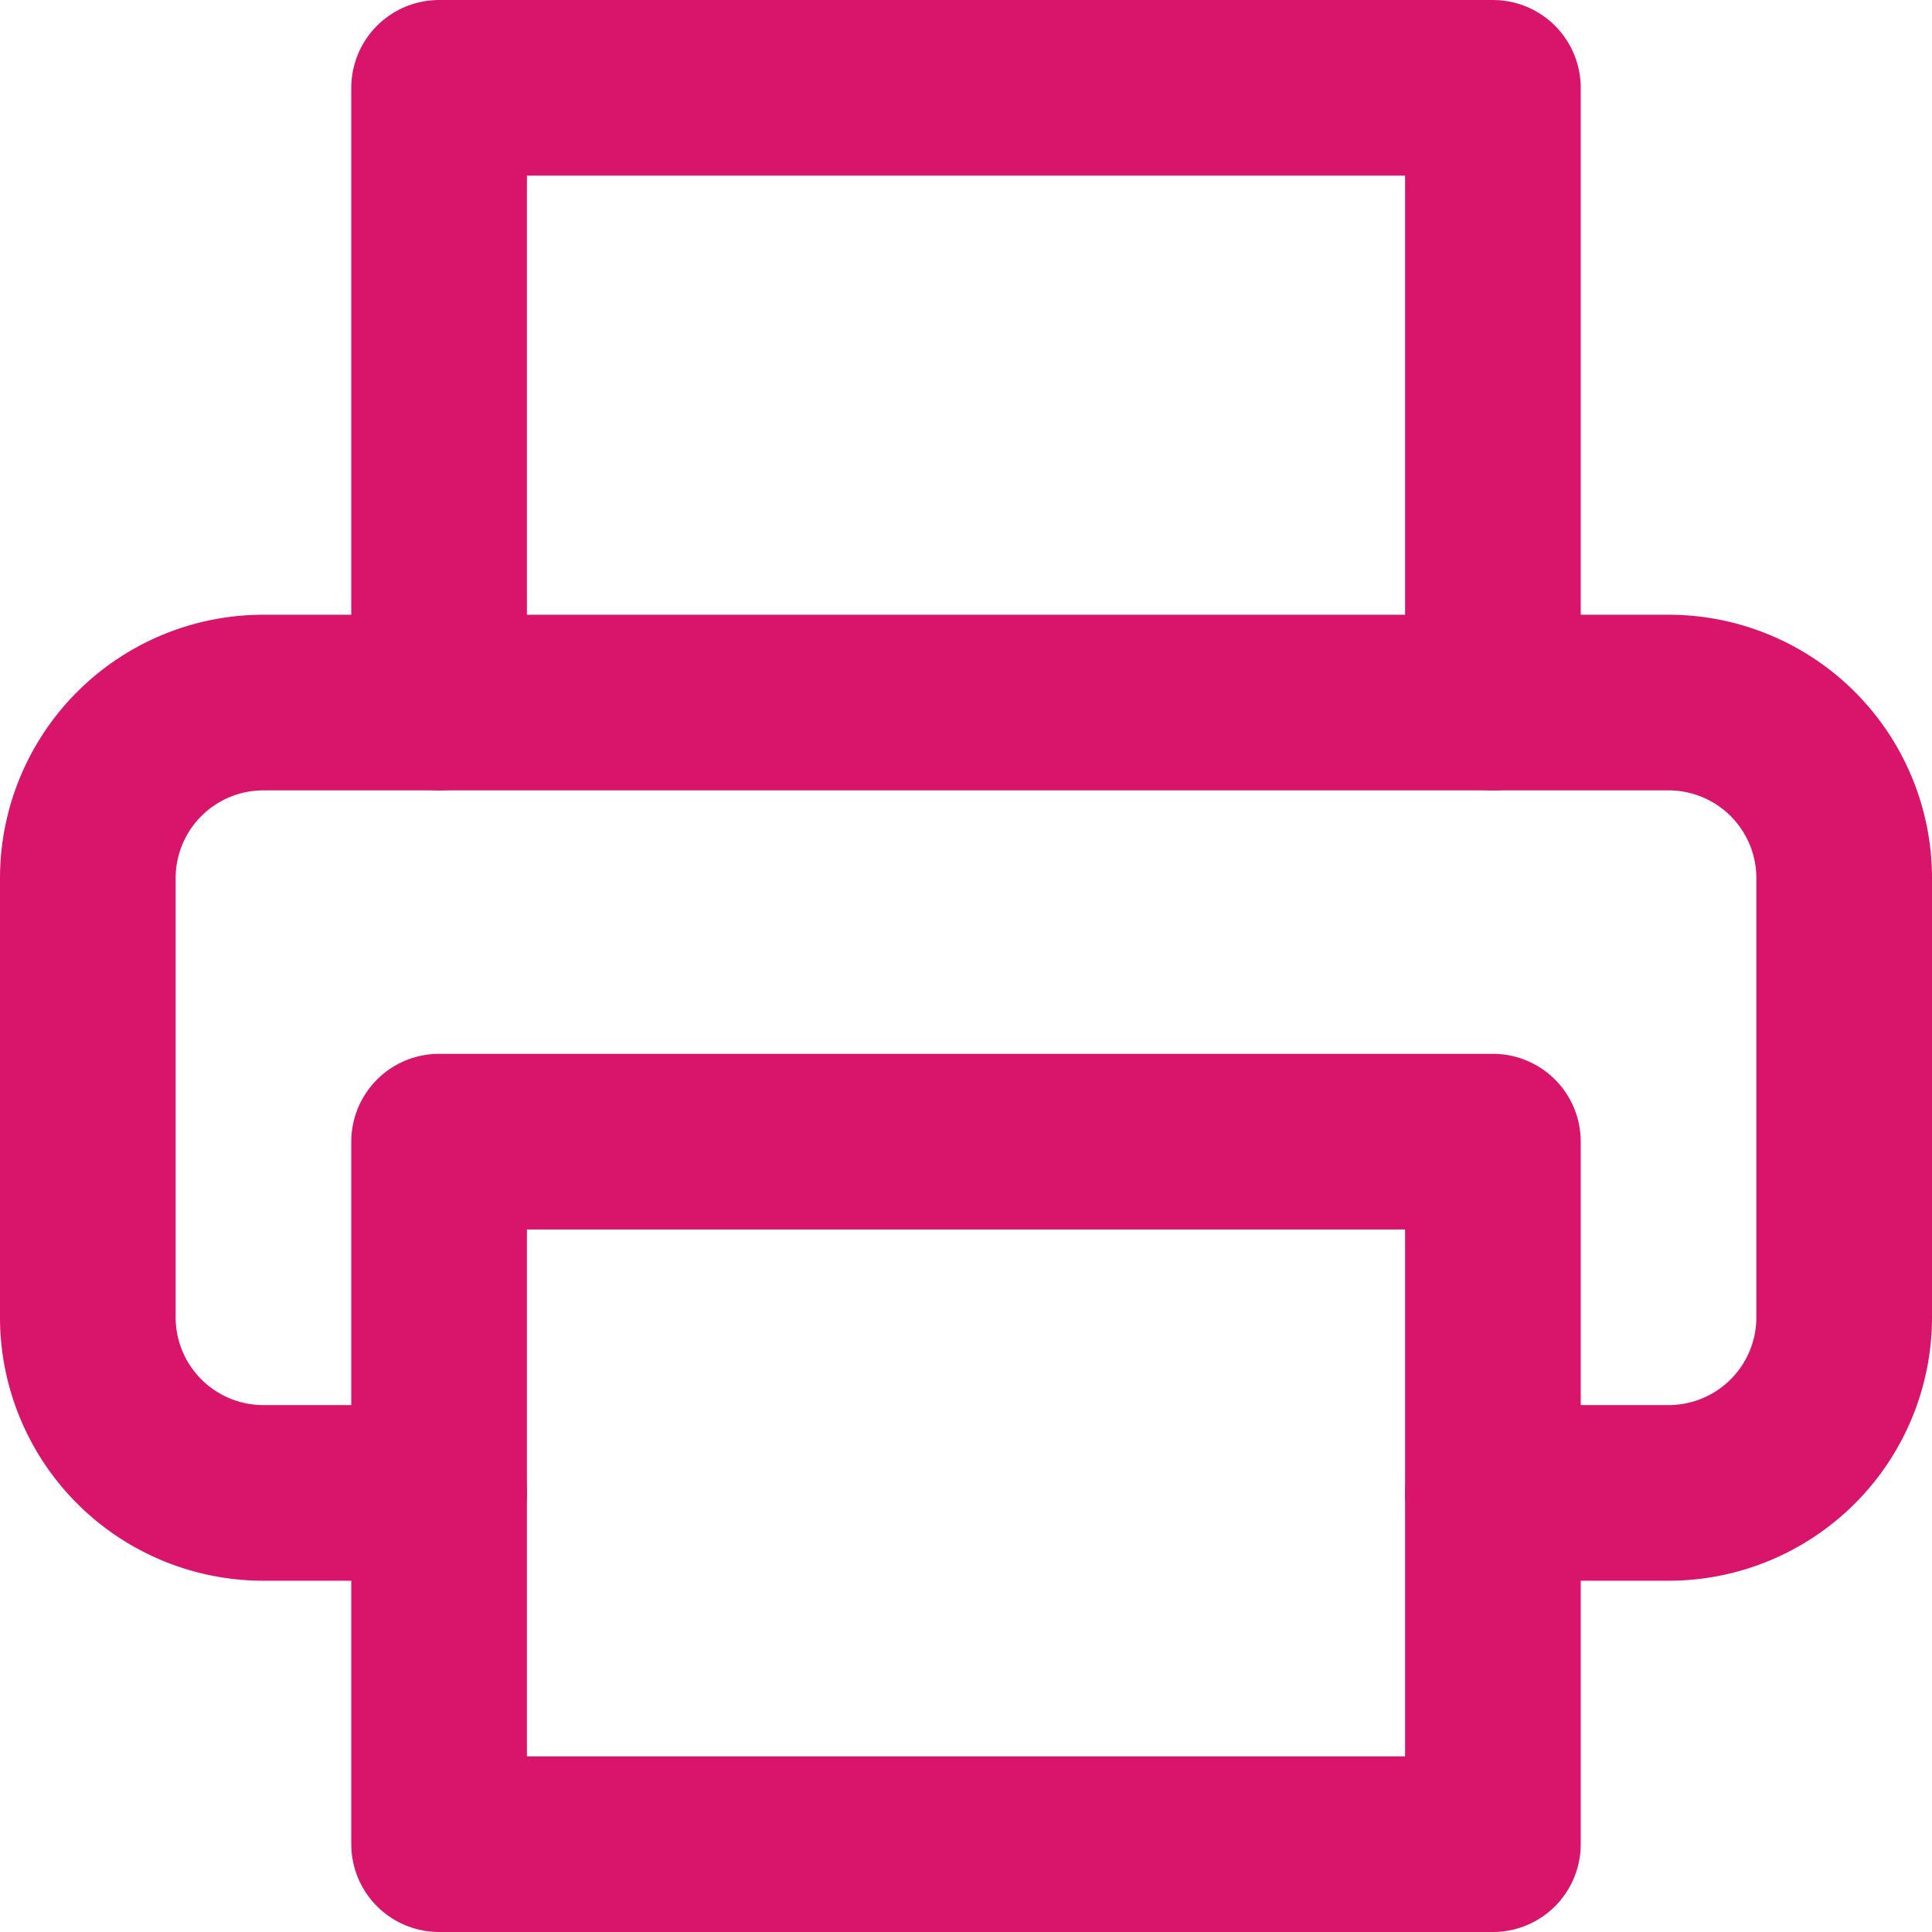
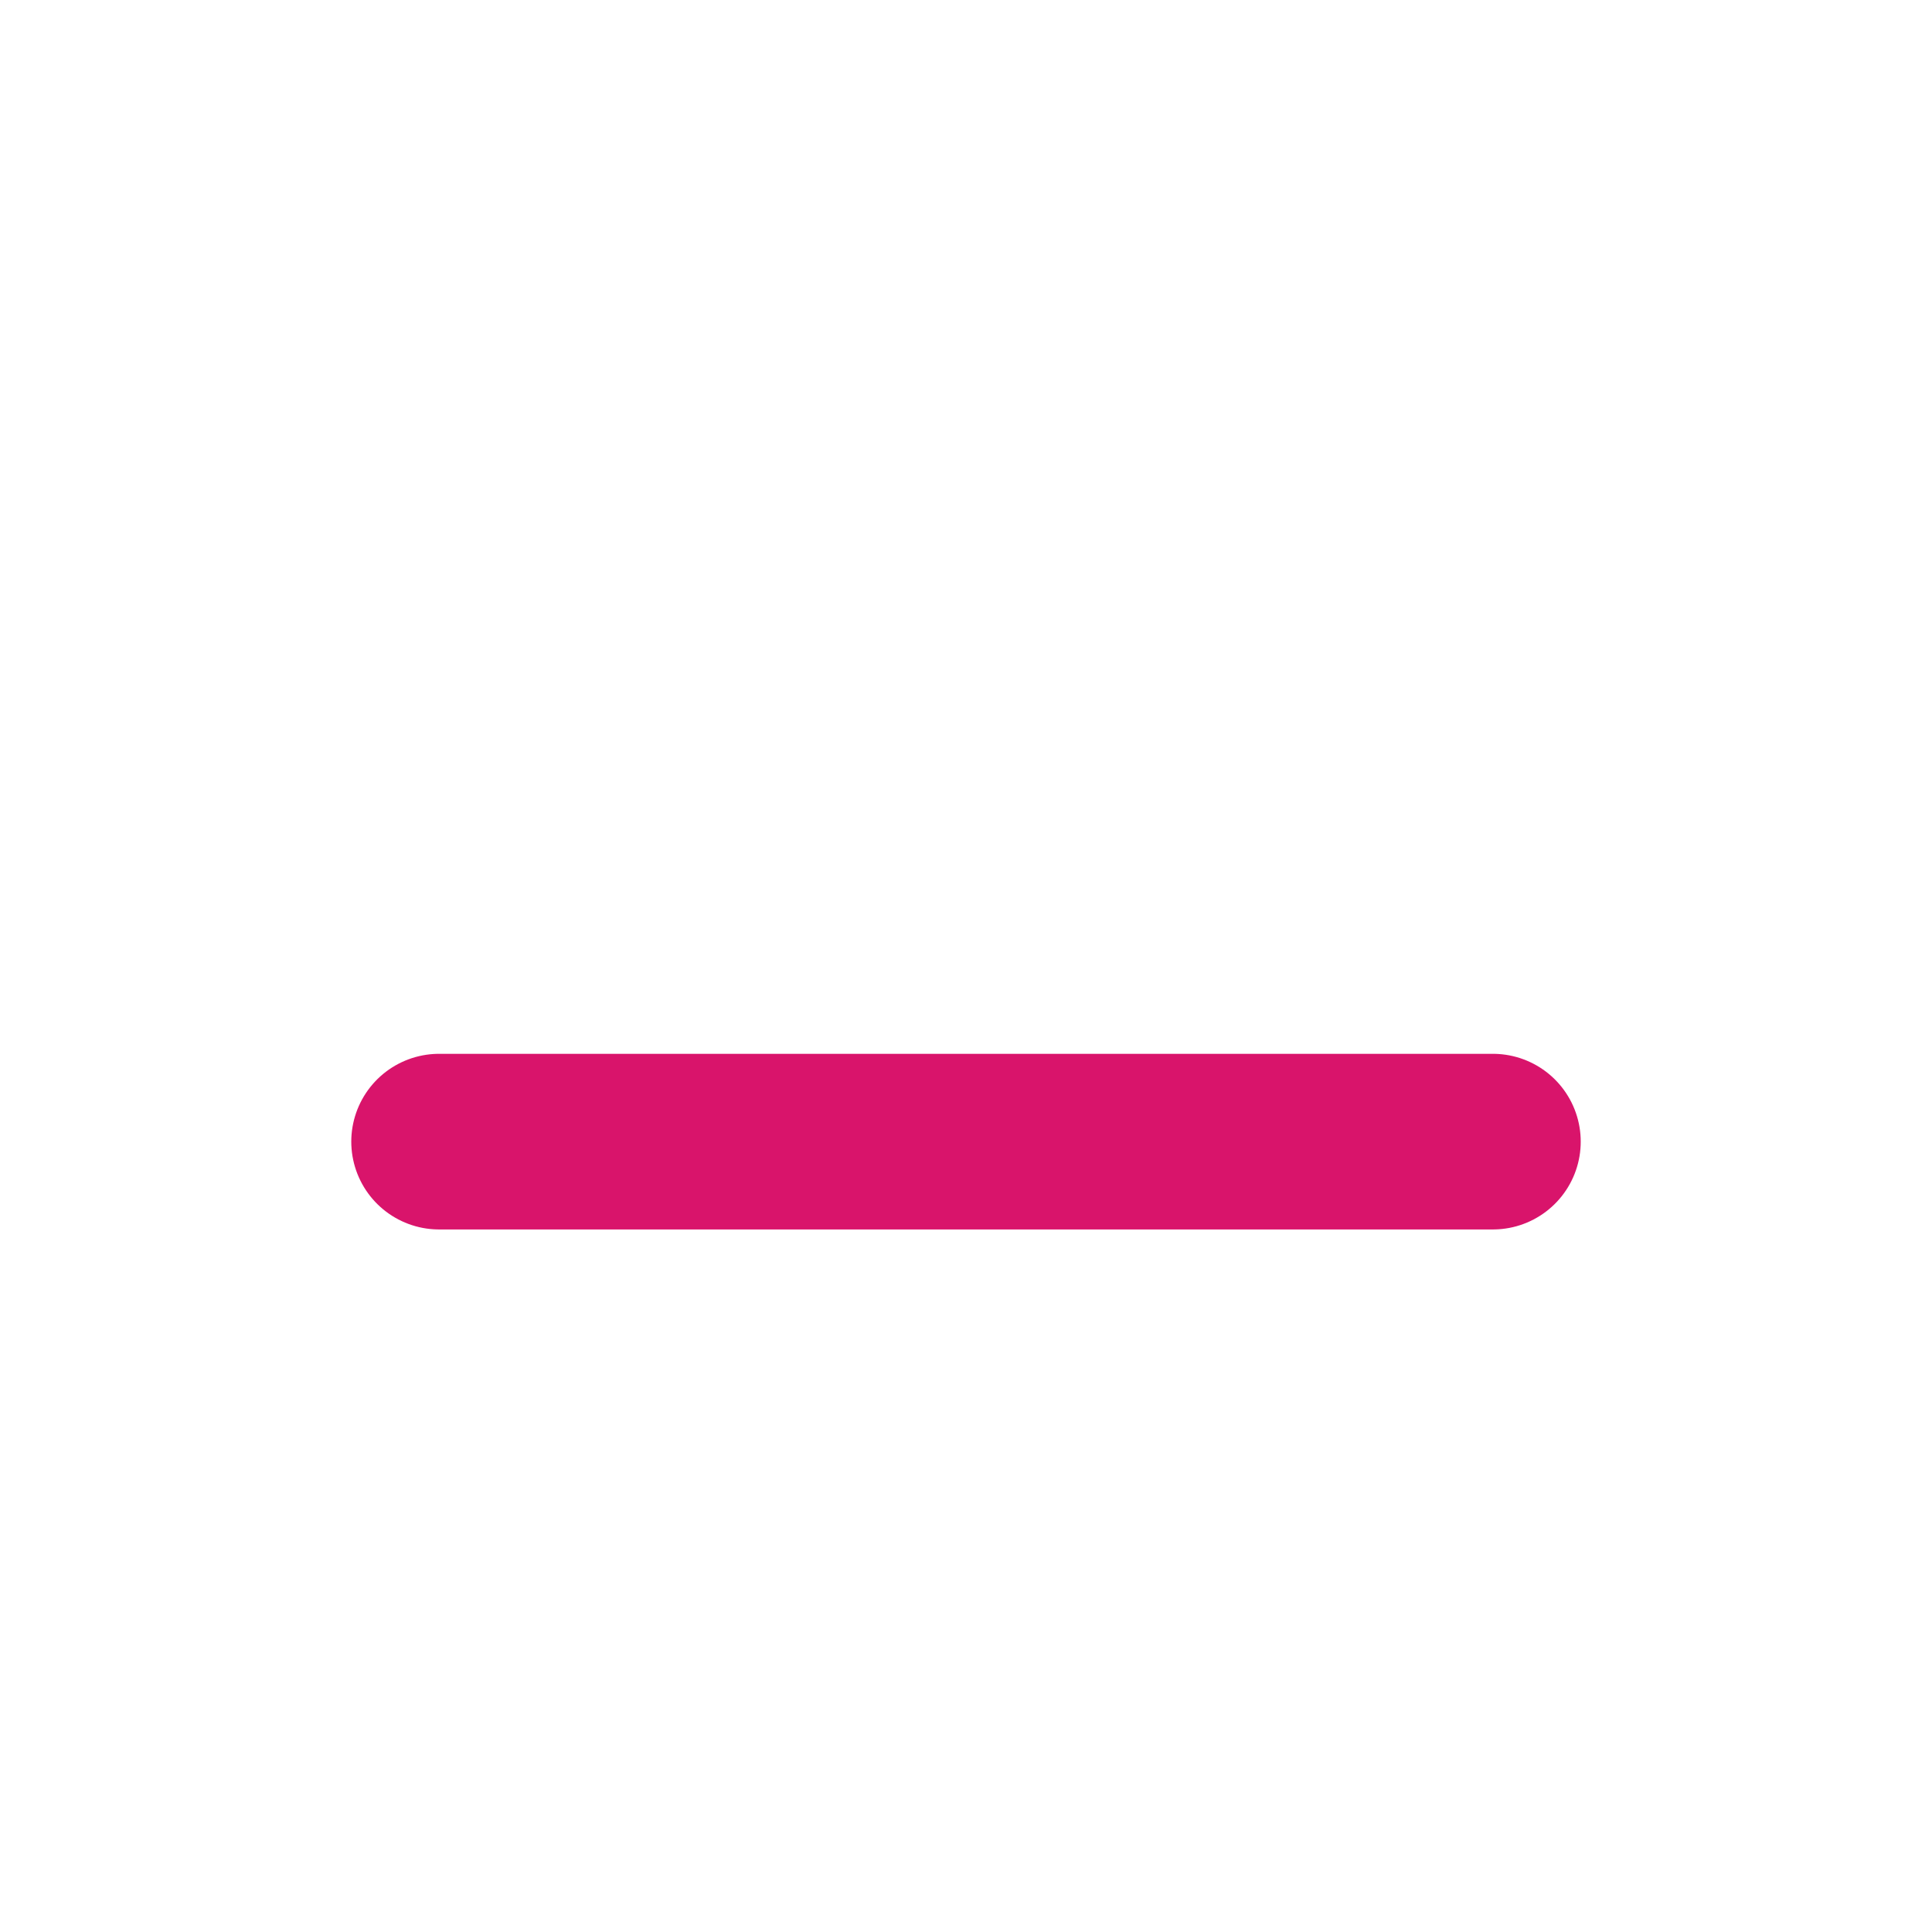
<svg xmlns="http://www.w3.org/2000/svg" width="33" height="33" viewBox="0 0 33 33">
  <g id="Icon_feather-printer" data-name="Icon feather-printer" transform="translate(-1.5 -1.5)">
-     <path id="Tracé_103" data-name="Tracé 103" d="M9,13.5V3H27V13.5" fill="none" stroke="#d9146b" stroke-linecap="round" stroke-linejoin="round" stroke-width="3" />
-     <path id="Tracé_104" data-name="Tracé 104" d="M9,27H6a3,3,0,0,1-3-3V16.5a3,3,0,0,1,3-3H30a3,3,0,0,1,3,3V24a3,3,0,0,1-3,3H27" fill="none" stroke="#d9146b" stroke-linecap="round" stroke-linejoin="round" stroke-width="3" />
-     <path id="Tracé_105" data-name="Tracé 105" d="M9,21H27V33H9Z" fill="none" stroke="#d9146b" stroke-linecap="round" stroke-linejoin="round" stroke-width="3" />
+     <path id="Tracé_105" data-name="Tracé 105" d="M9,21H27H9Z" fill="none" stroke="#d9146b" stroke-linecap="round" stroke-linejoin="round" stroke-width="3" />
  </g>
</svg>